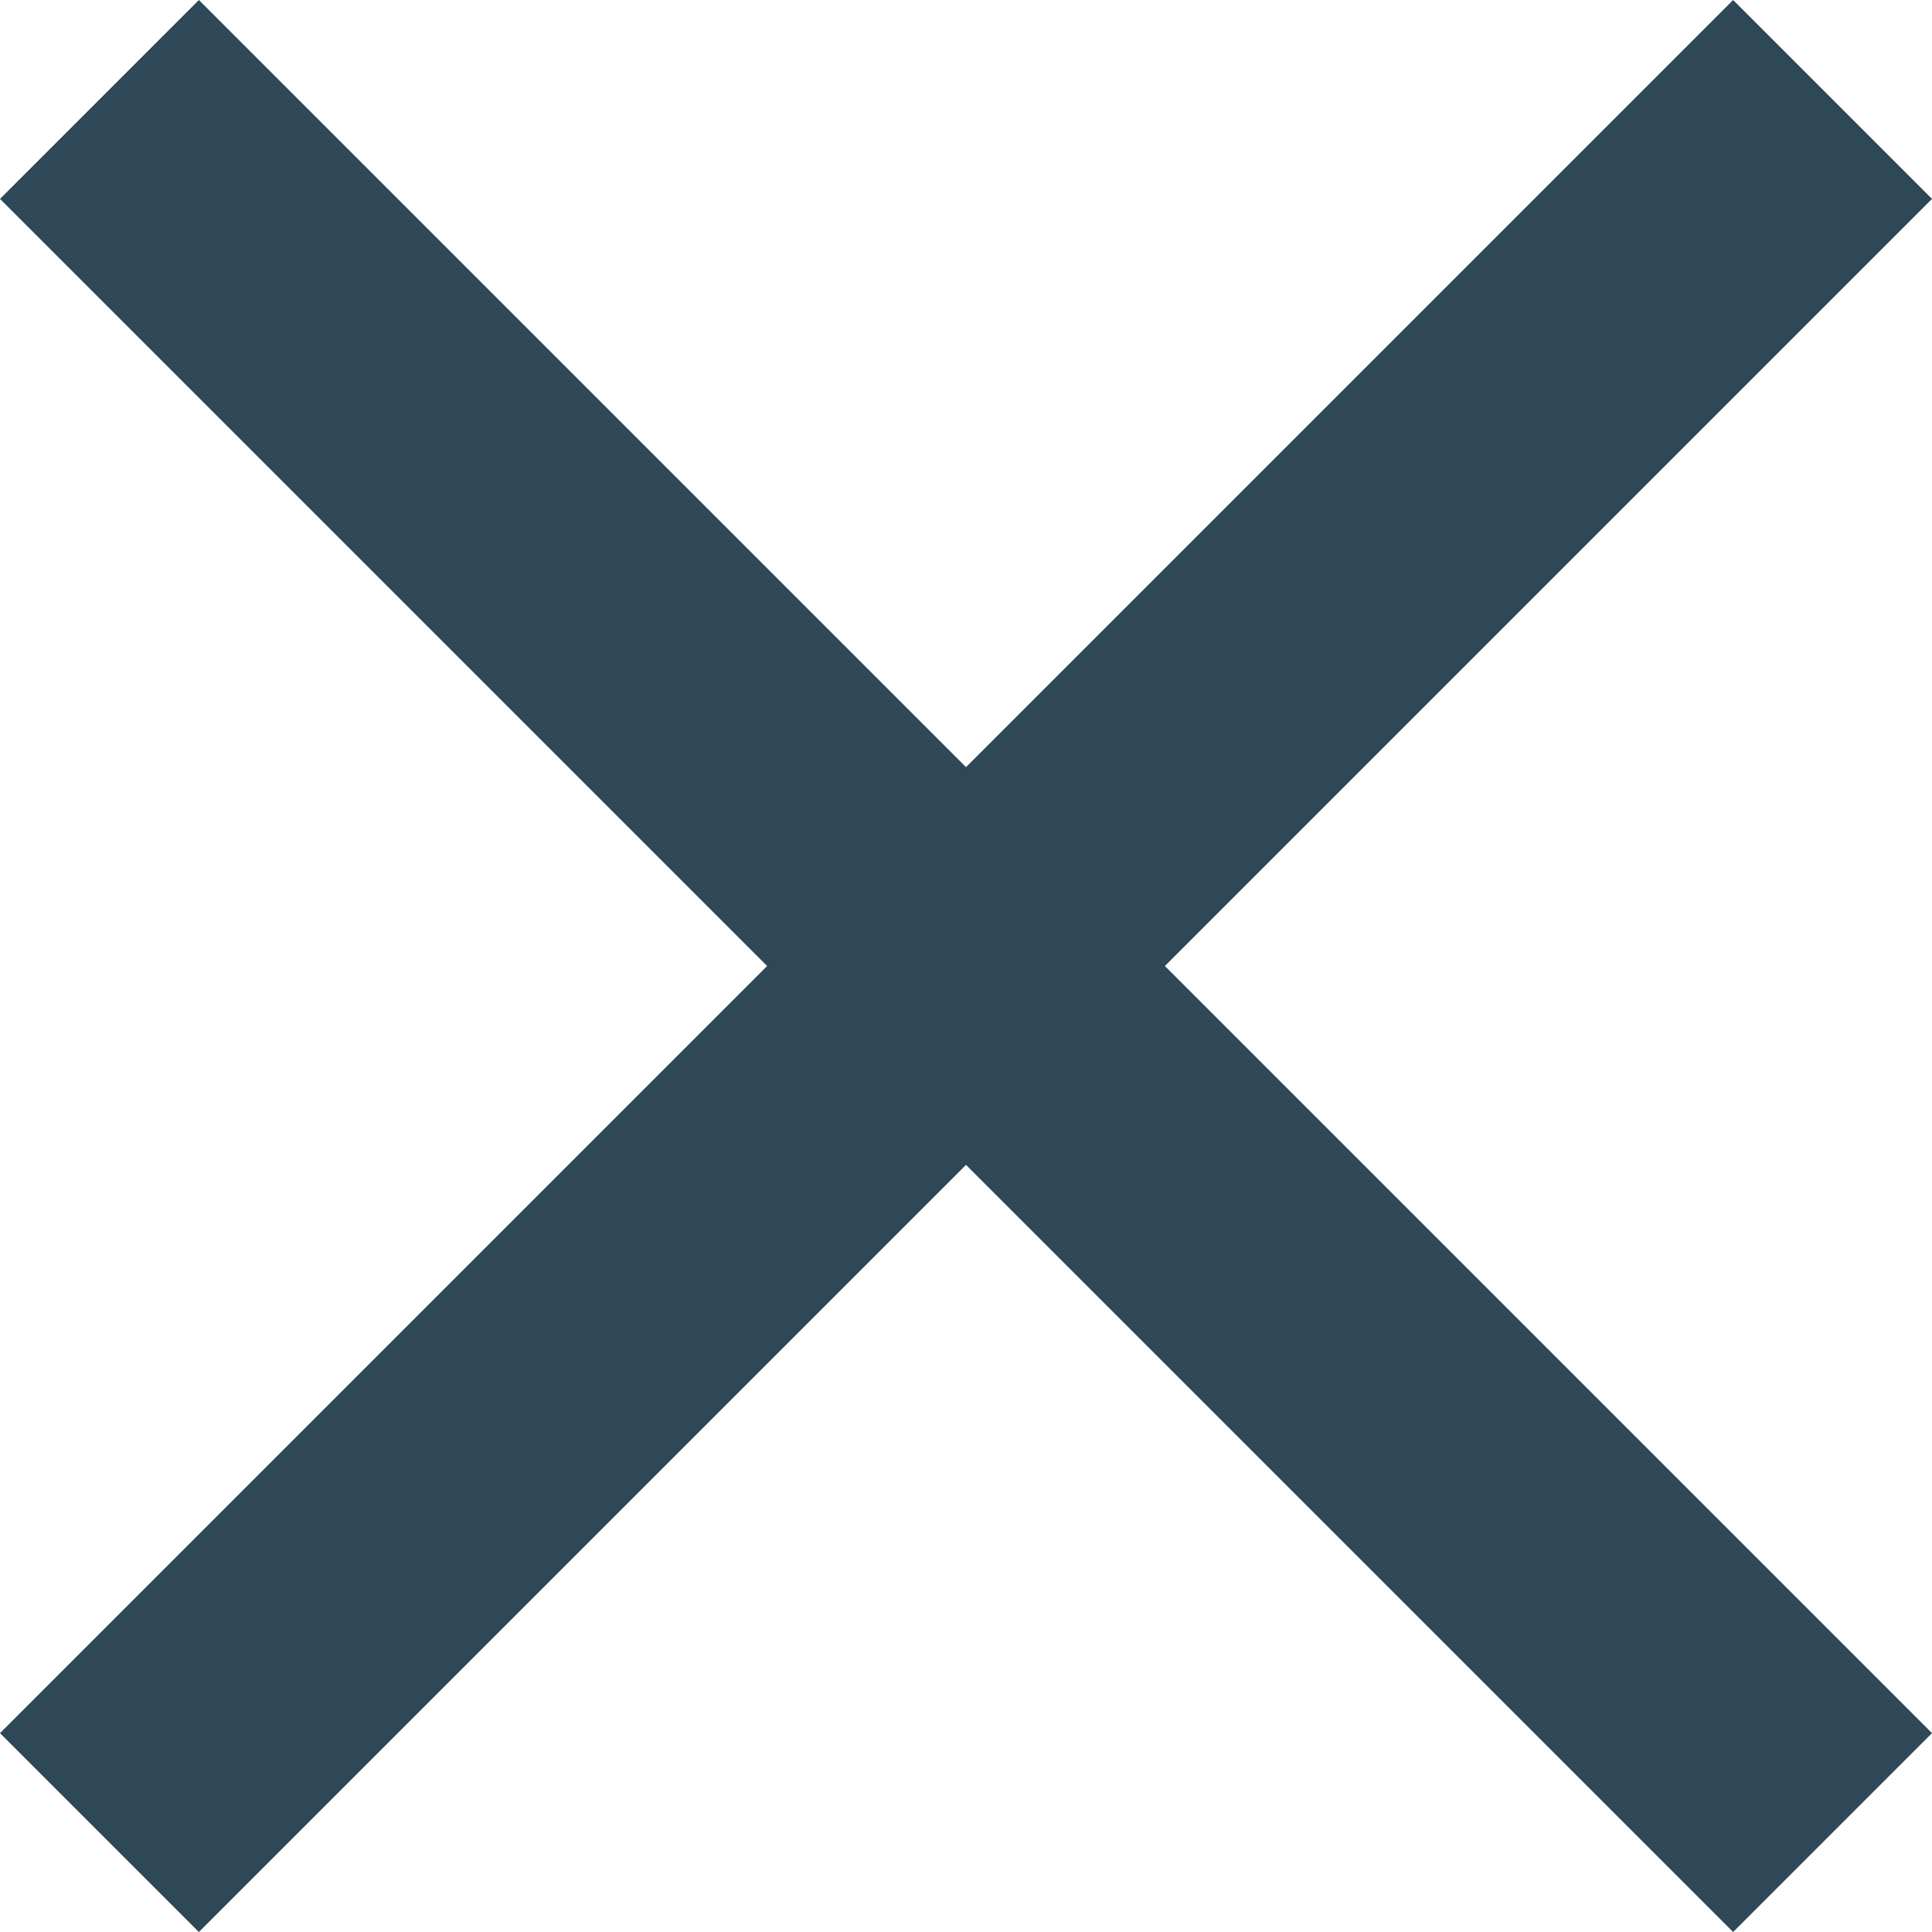
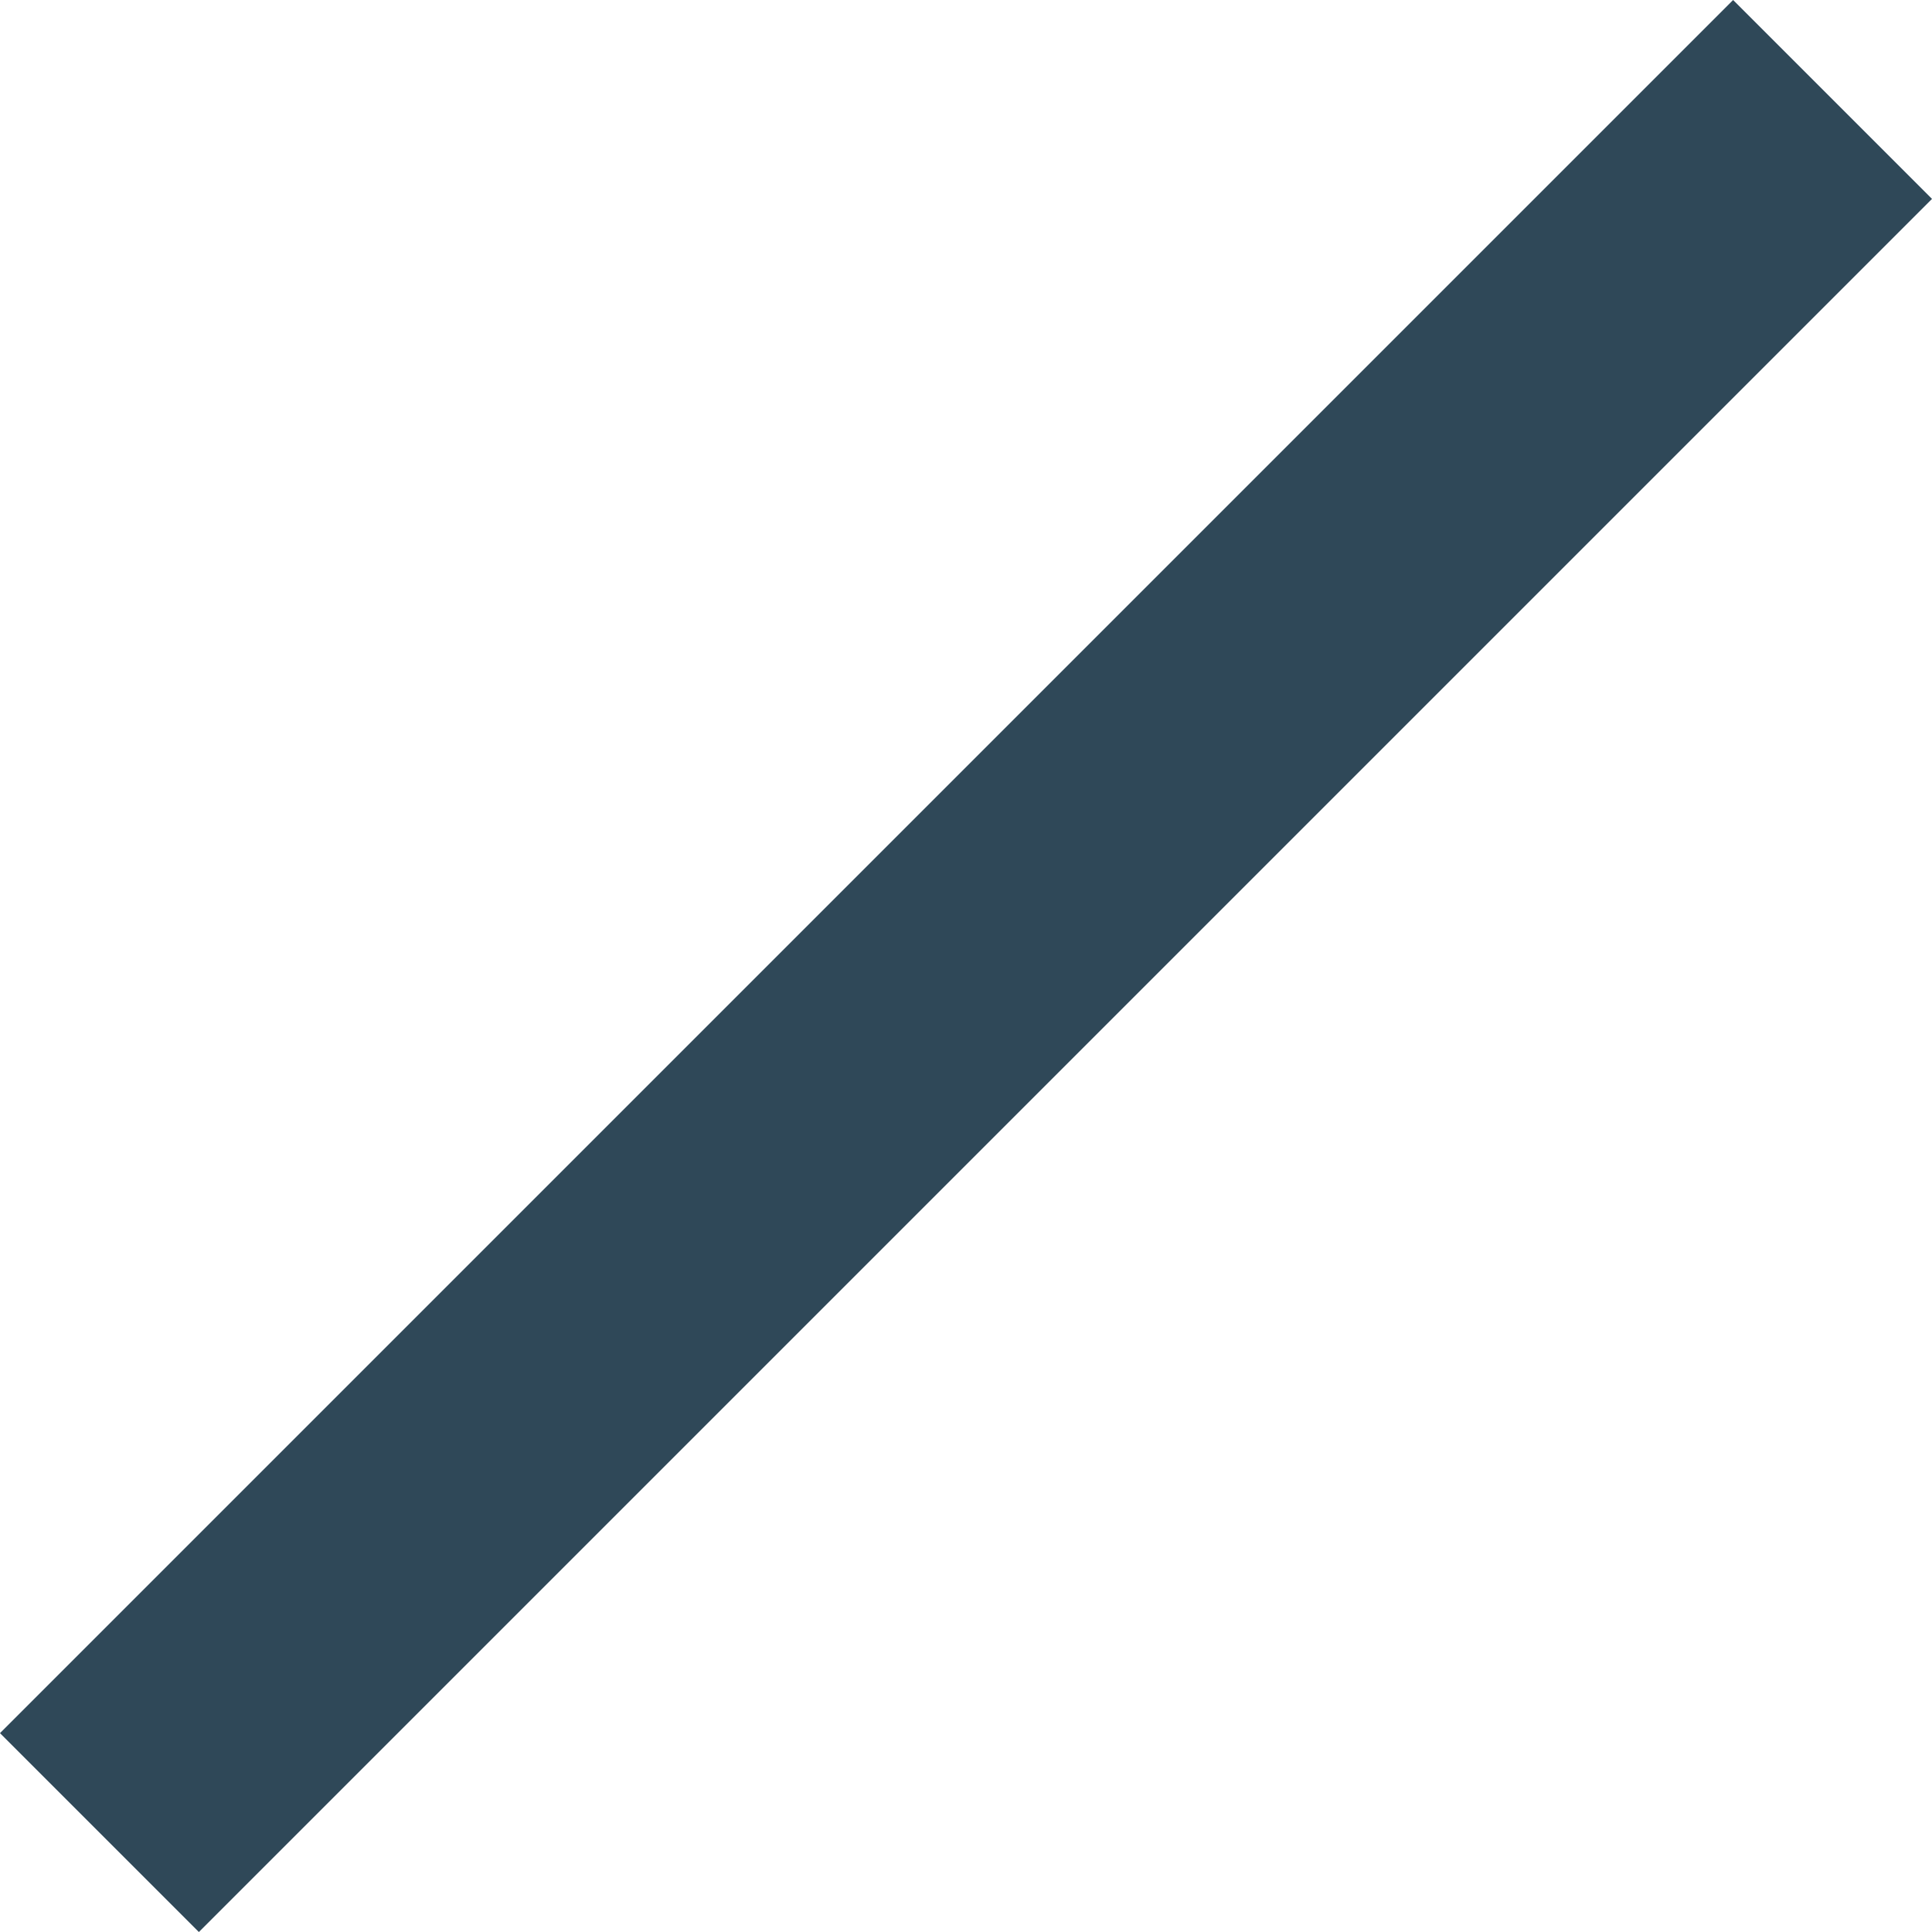
<svg xmlns="http://www.w3.org/2000/svg" width="31.879" height="31.88" viewBox="0 0 31.879 31.88">
  <g id="グループ_1274" data-name="グループ 1274" transform="translate(3780.576 -4398.134) rotate(45)">
    <rect id="長方形_1103" data-name="長方形 1103" width="4.641" height="40.443" transform="translate(456.901 5763)" fill="#2f4858" />
-     <rect id="長方形_1104" data-name="長方形 1104" width="4.641" height="40.443" transform="translate(479.443 5780.901) rotate(90)" fill="#2f4858" />
  </g>
</svg>